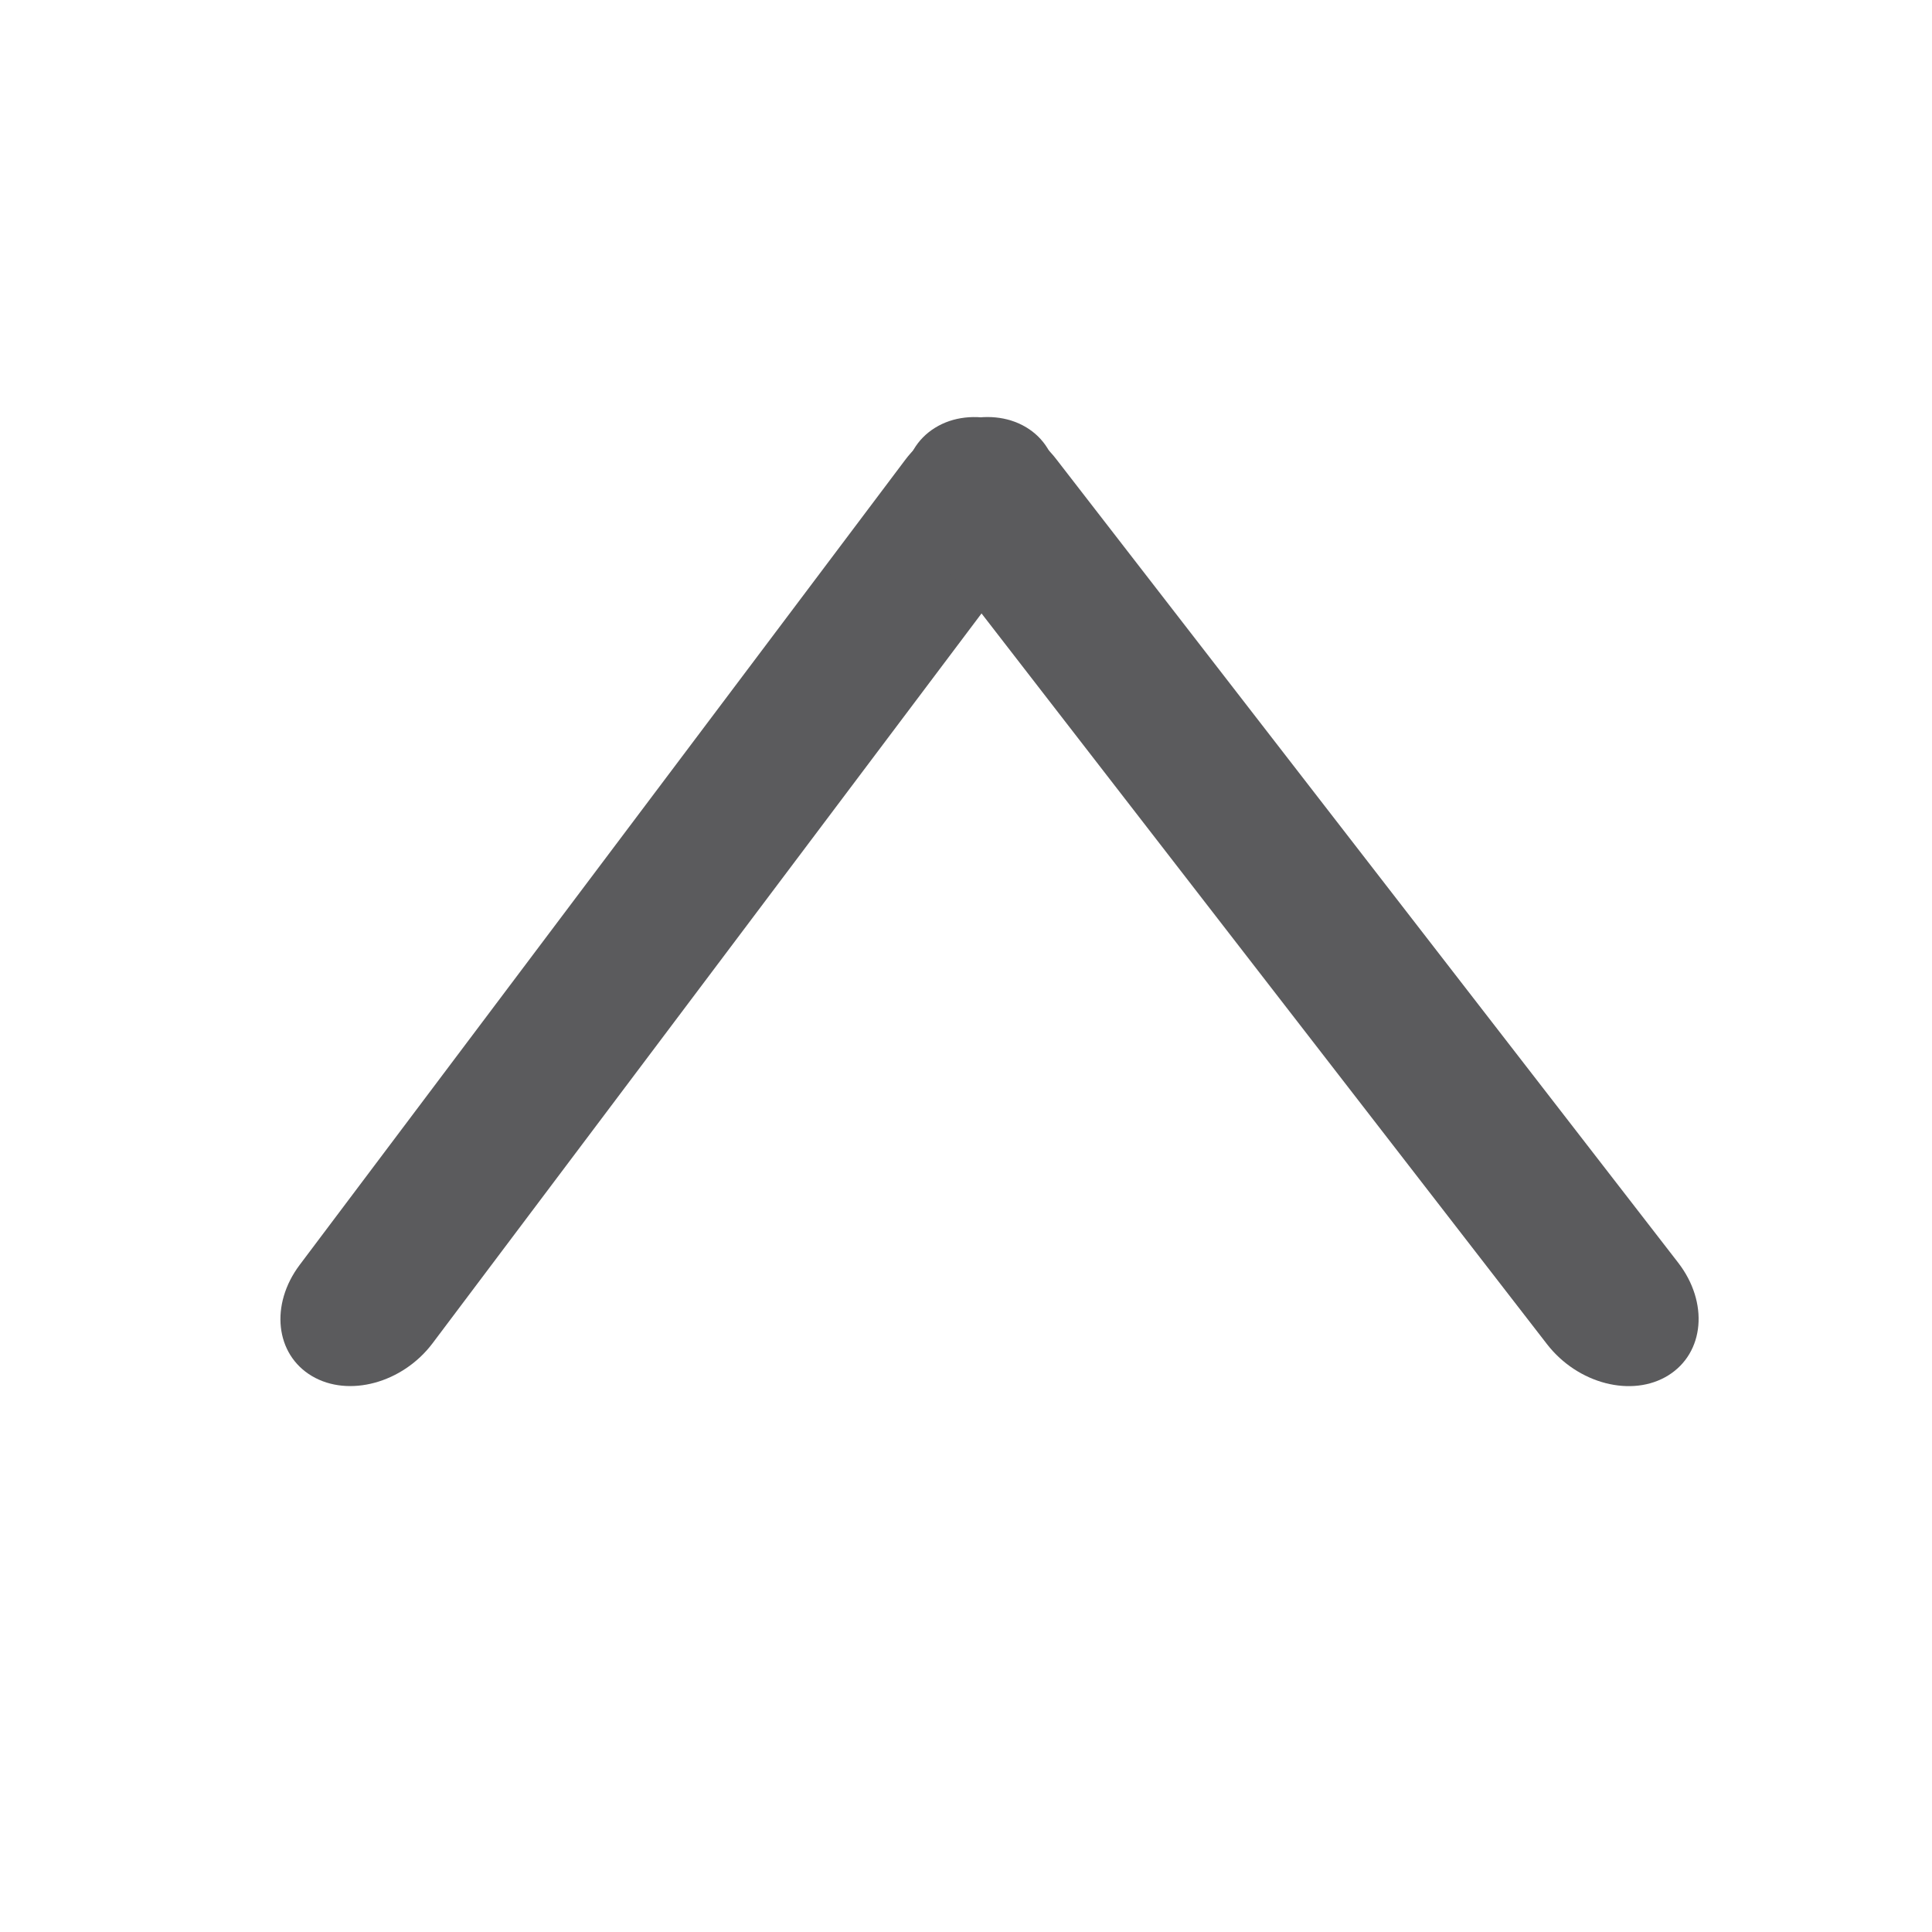
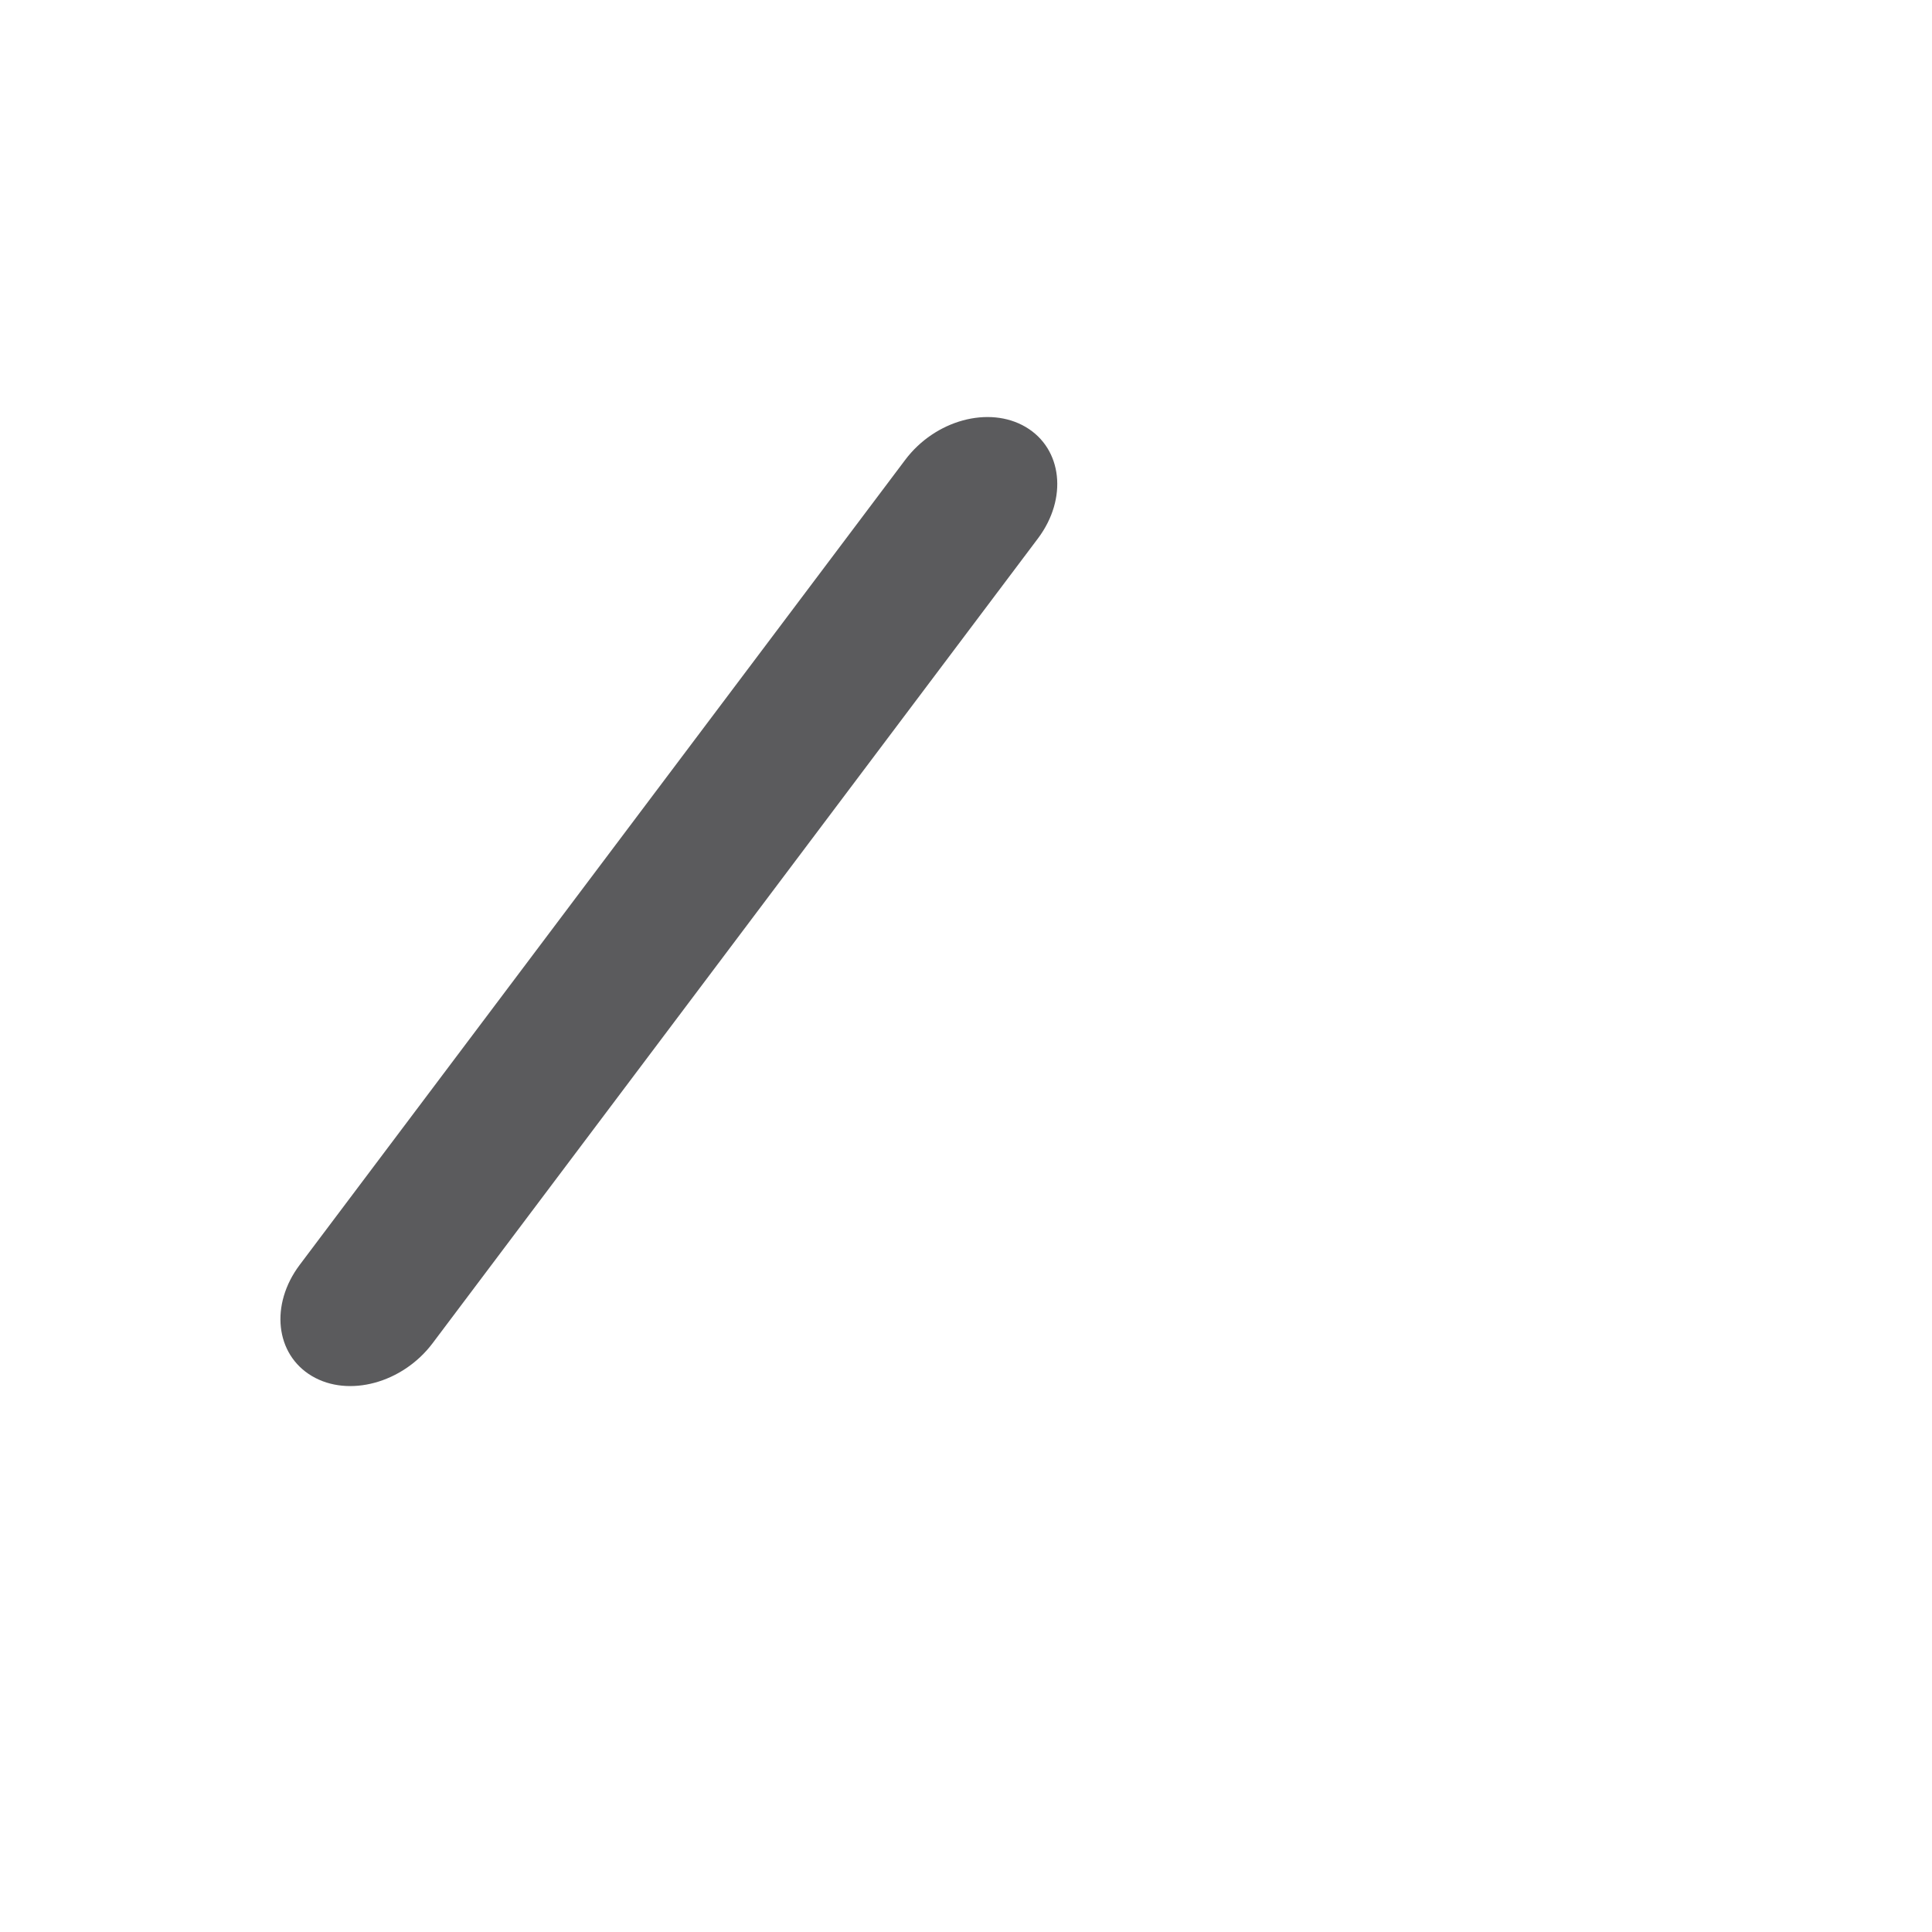
<svg xmlns="http://www.w3.org/2000/svg" version="1.1" id="Layer_1" x="0px" y="0px" width="42.52px" height="42.52px" viewBox="0 0 42.52 42.52" enable-background="new 0 0 42.52 42.52" xml:space="preserve">
  <path fill="#5B5B5D" d="M22.575,9.398c0.807,0.477,0.927,1.574,0.27,2.45L9.52,29.563c-0.659,0.875-1.848,1.199-2.654,0.722l0,0  c-0.808-0.477-0.928-1.574-0.269-2.449l13.325-17.715C20.58,9.245,21.768,8.922,22.575,9.398L22.575,9.398z" />
-   <path fill="#5B5B5D" d="M20.577,9.416c0.796-0.496,1.992-0.188,2.667,0.686l13.69,17.688c0.676,0.875,0.579,1.984-0.218,2.48l0,0  c-0.798,0.495-1.991,0.188-2.669-0.687L20.359,11.895C19.681,11.02,19.779,9.91,20.577,9.416L20.577,9.416z" />
</svg>